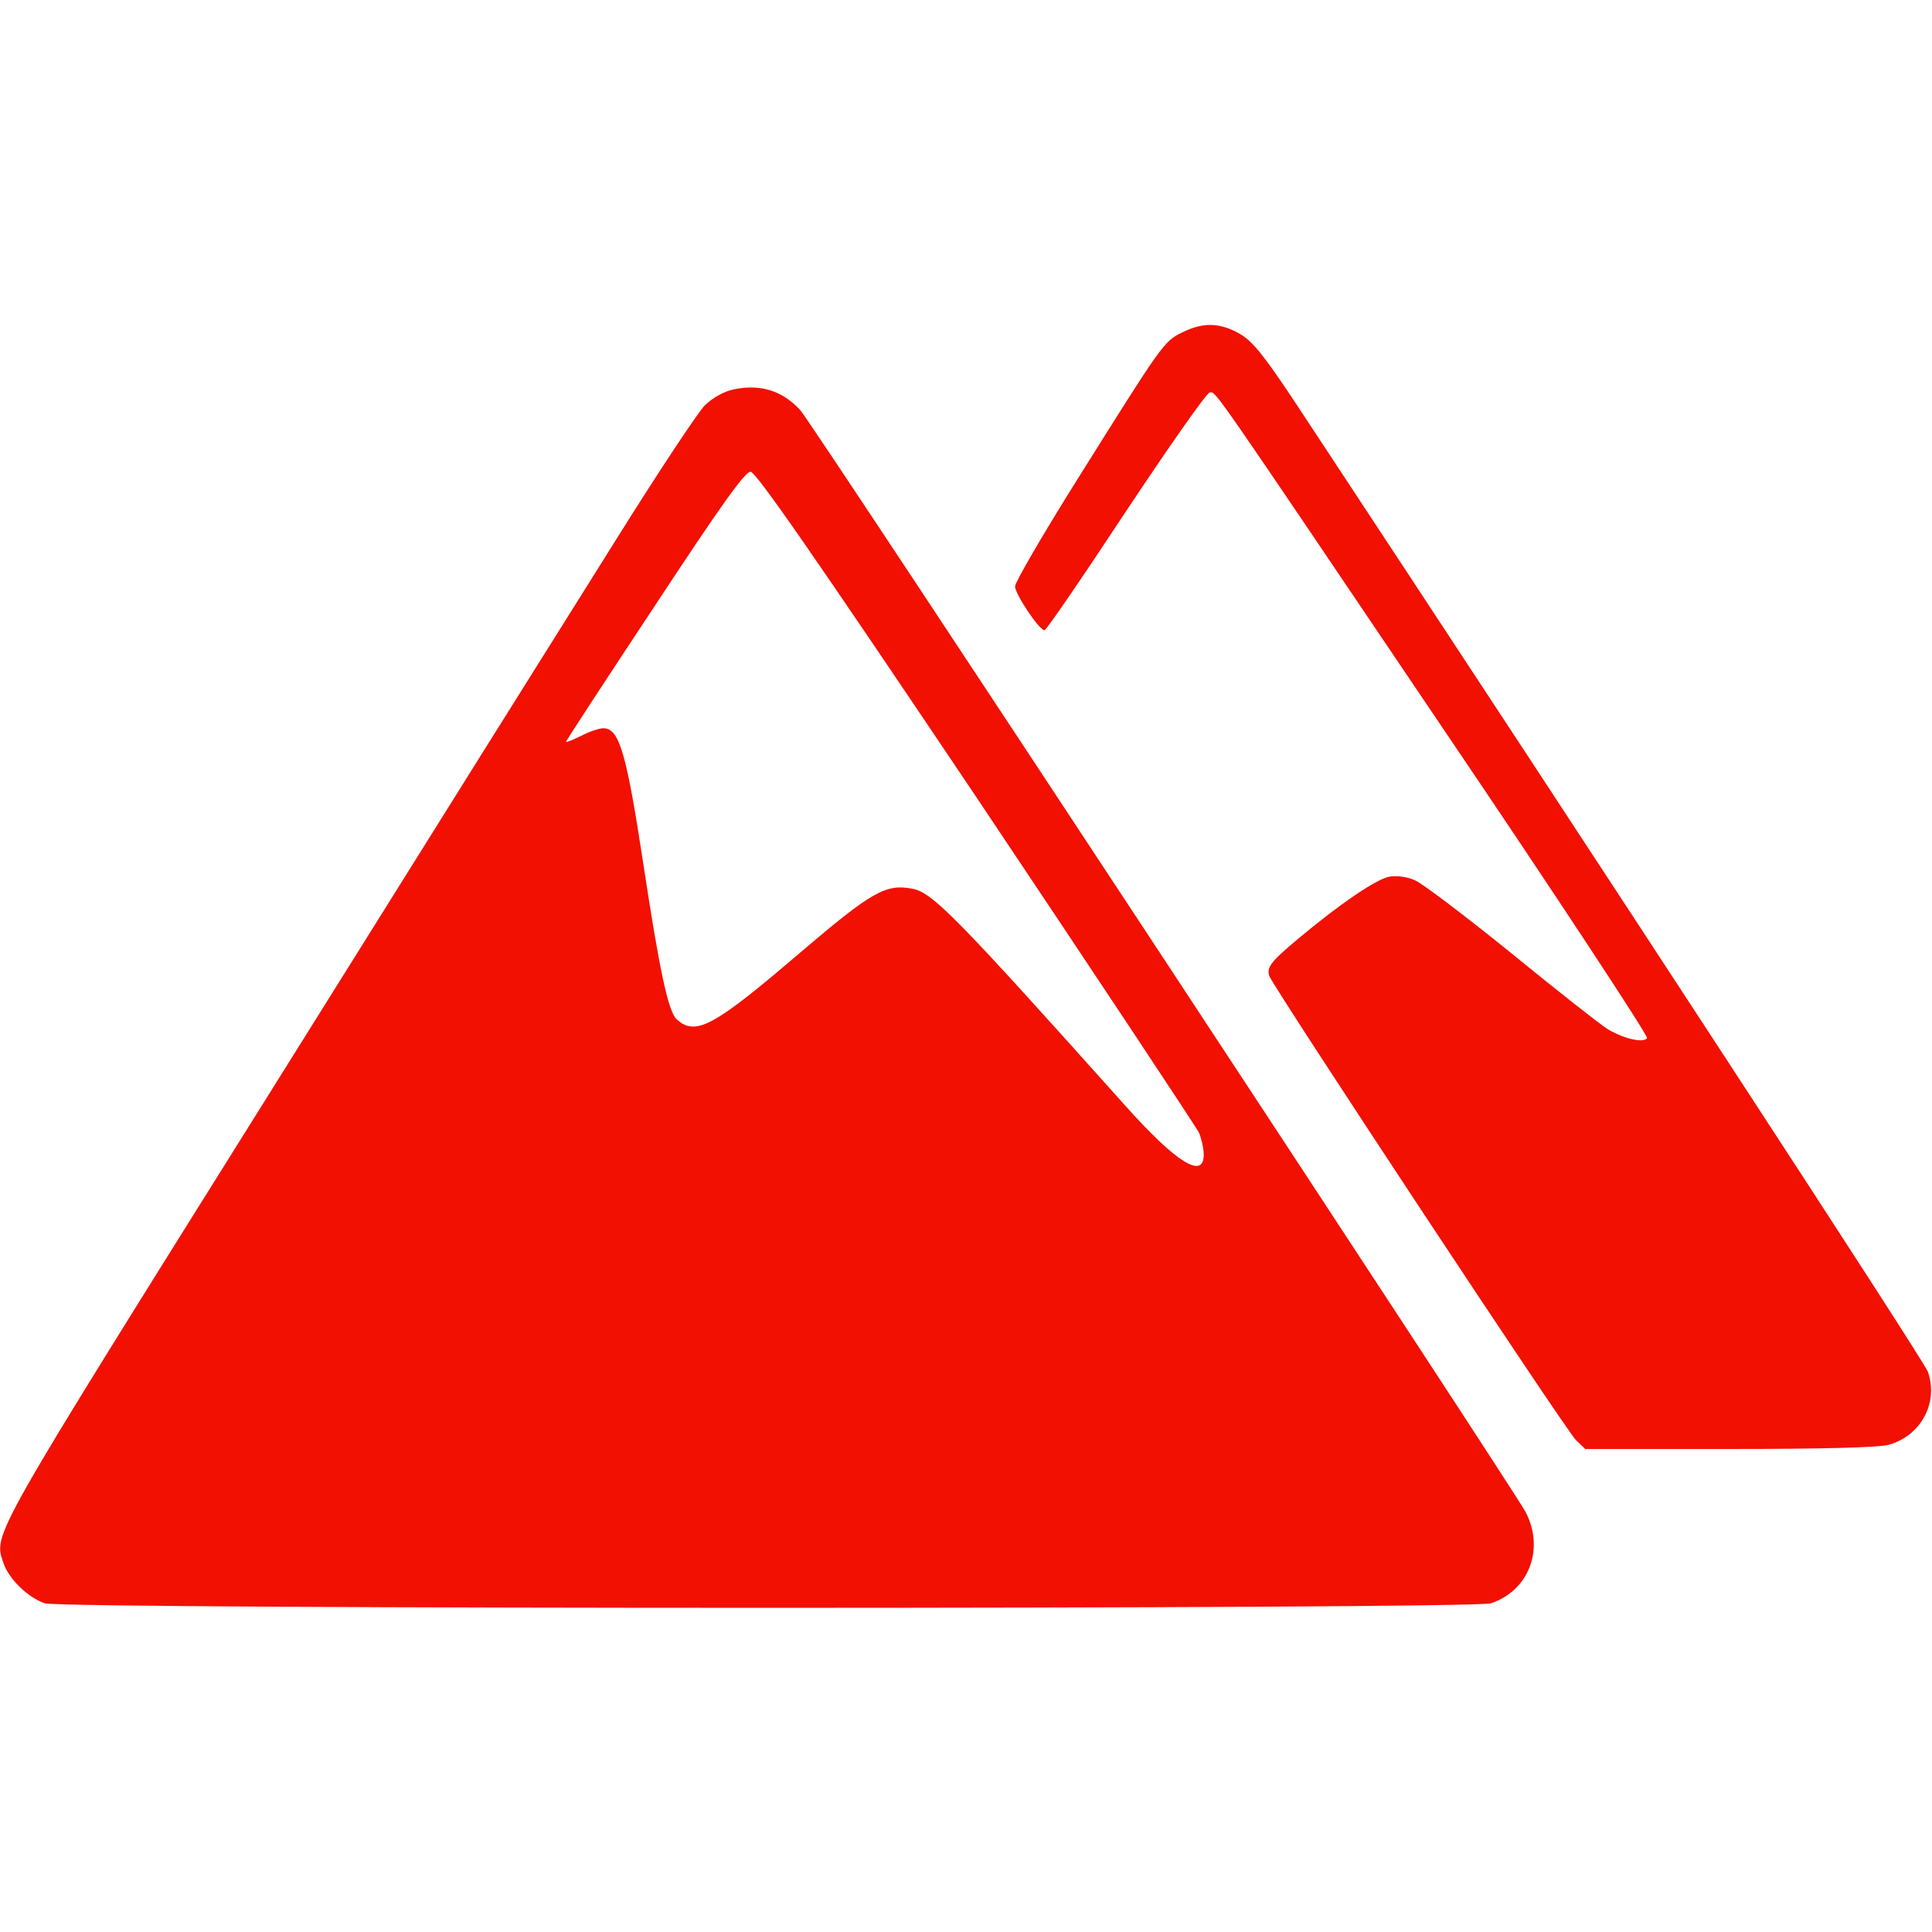
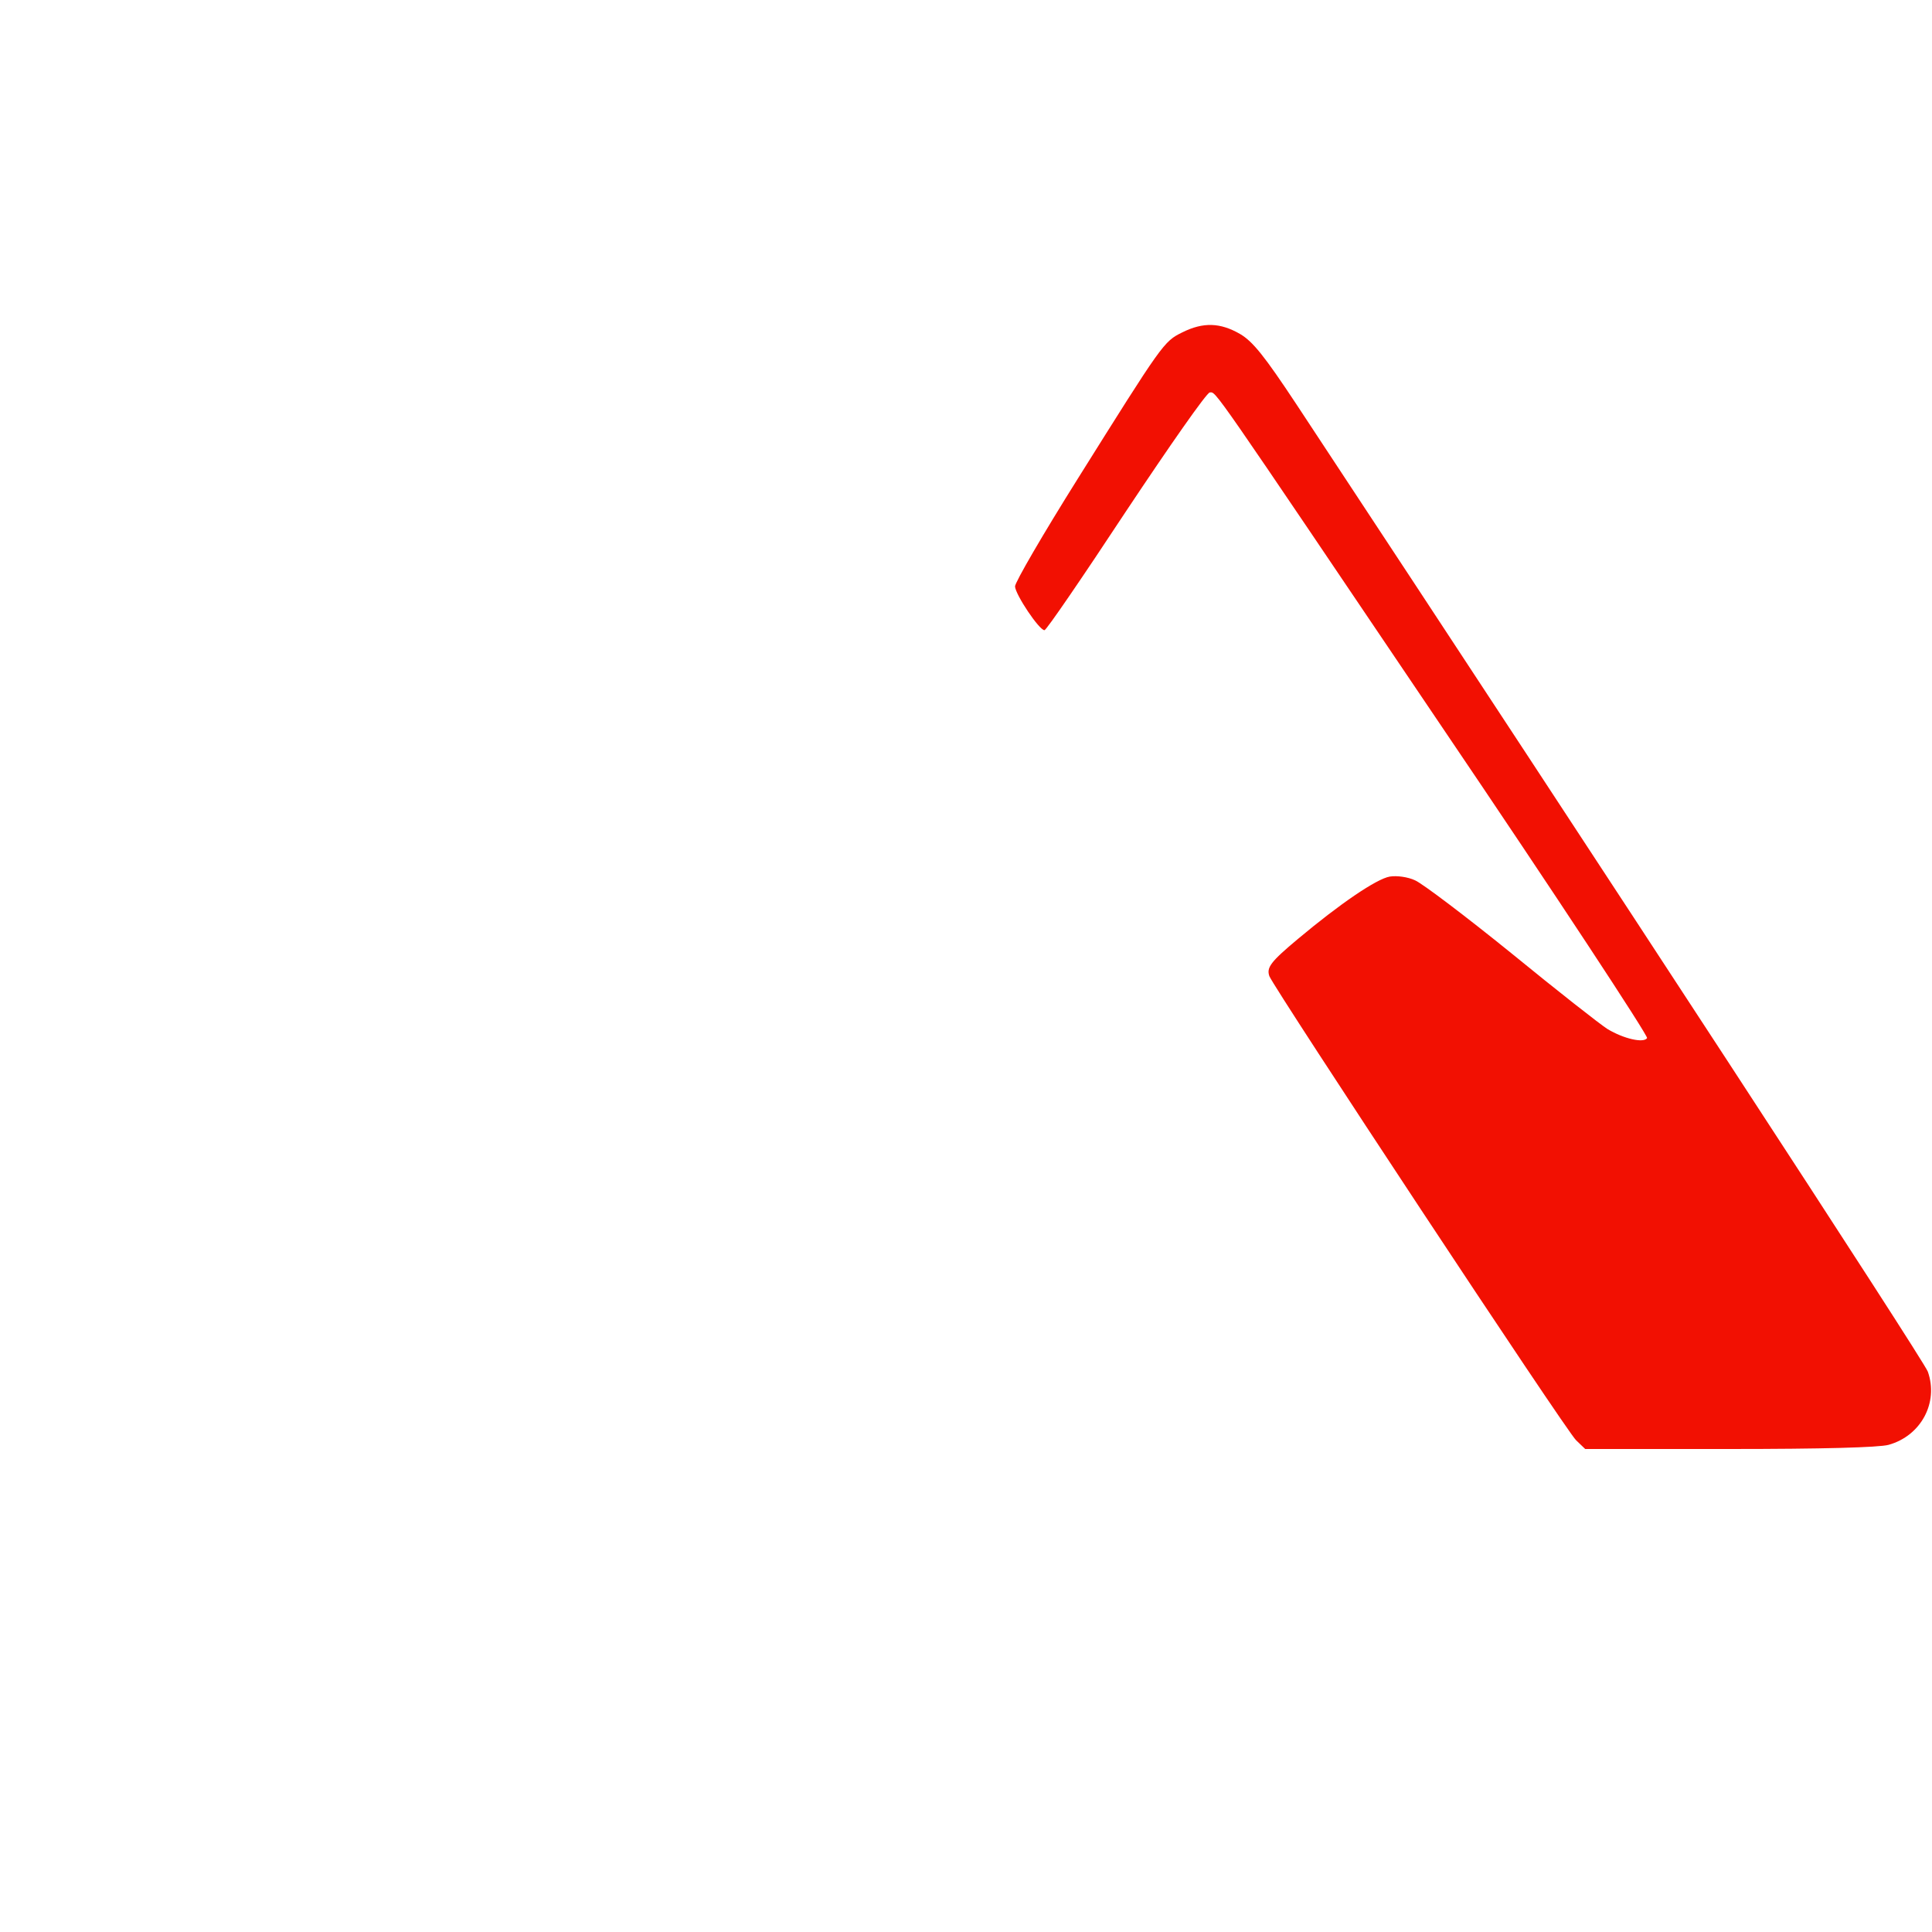
<svg xmlns="http://www.w3.org/2000/svg" width="32" height="32" viewBox="0 0 32 32" fill="none">
  <path d="M19.581 5.506C19.275 5.656 19.256 5.688 17.85 7.931C17.281 8.838 16.812 9.644 16.812 9.713C16.819 9.85 17.212 10.438 17.3 10.438C17.331 10.438 17.938 9.55 18.65 8.469C19.369 7.388 19.988 6.5 20.038 6.5C20.15 6.5 20 6.287 23.869 12.019C25.769 14.825 27.3 17.156 27.281 17.194C27.225 17.281 26.894 17.206 26.625 17.044C26.506 16.969 25.788 16.406 25.031 15.787C24.275 15.175 23.556 14.631 23.438 14.581C23.319 14.525 23.137 14.5 23.019 14.519C22.8 14.556 22.194 14.969 21.5 15.55C21.044 15.931 20.975 16.025 21.025 16.169C21.106 16.375 25.956 23.725 26.106 23.856L26.256 24H28.644C30.181 24 31.119 23.975 31.281 23.931C31.819 23.781 32.112 23.231 31.931 22.719C31.856 22.519 26.694 14.613 21.475 6.7C20.938 5.888 20.75 5.656 20.538 5.531C20.212 5.344 19.931 5.331 19.581 5.506Z" fill="#F21002" />
-   <path d="M12.15 6.45C11.994 6.481 11.806 6.588 11.675 6.713C11.562 6.825 10.887 7.844 10.181 8.975C9.469 10.106 6.906 14.2 4.481 18.081C-0.2 25.562 -0.106 25.394 0.056 25.887C0.144 26.15 0.462 26.462 0.744 26.556C1.05 26.656 24.387 26.656 24.694 26.556C25.325 26.344 25.587 25.656 25.269 25.044C25.106 24.719 13.425 6.969 13.256 6.794C12.956 6.469 12.594 6.356 12.15 6.45ZM16.169 13.2C18.156 16.169 19.819 18.675 19.863 18.769C19.9 18.863 19.938 19.025 19.938 19.125C19.938 19.544 19.475 19.25 18.637 18.312C15.812 15.156 15.444 14.781 15.106 14.719C14.669 14.637 14.438 14.769 13.25 15.781C11.819 17.006 11.519 17.169 11.206 16.881C11.069 16.75 10.925 16.087 10.656 14.312C10.375 12.463 10.256 12.062 9.994 12.062C9.925 12.062 9.756 12.119 9.625 12.188C9.487 12.256 9.375 12.3 9.375 12.287C9.375 12.269 10.037 11.256 10.844 10.037C11.925 8.394 12.338 7.813 12.431 7.813C12.519 7.813 13.469 9.181 16.169 13.2Z" fill="#F21002" />
</svg>